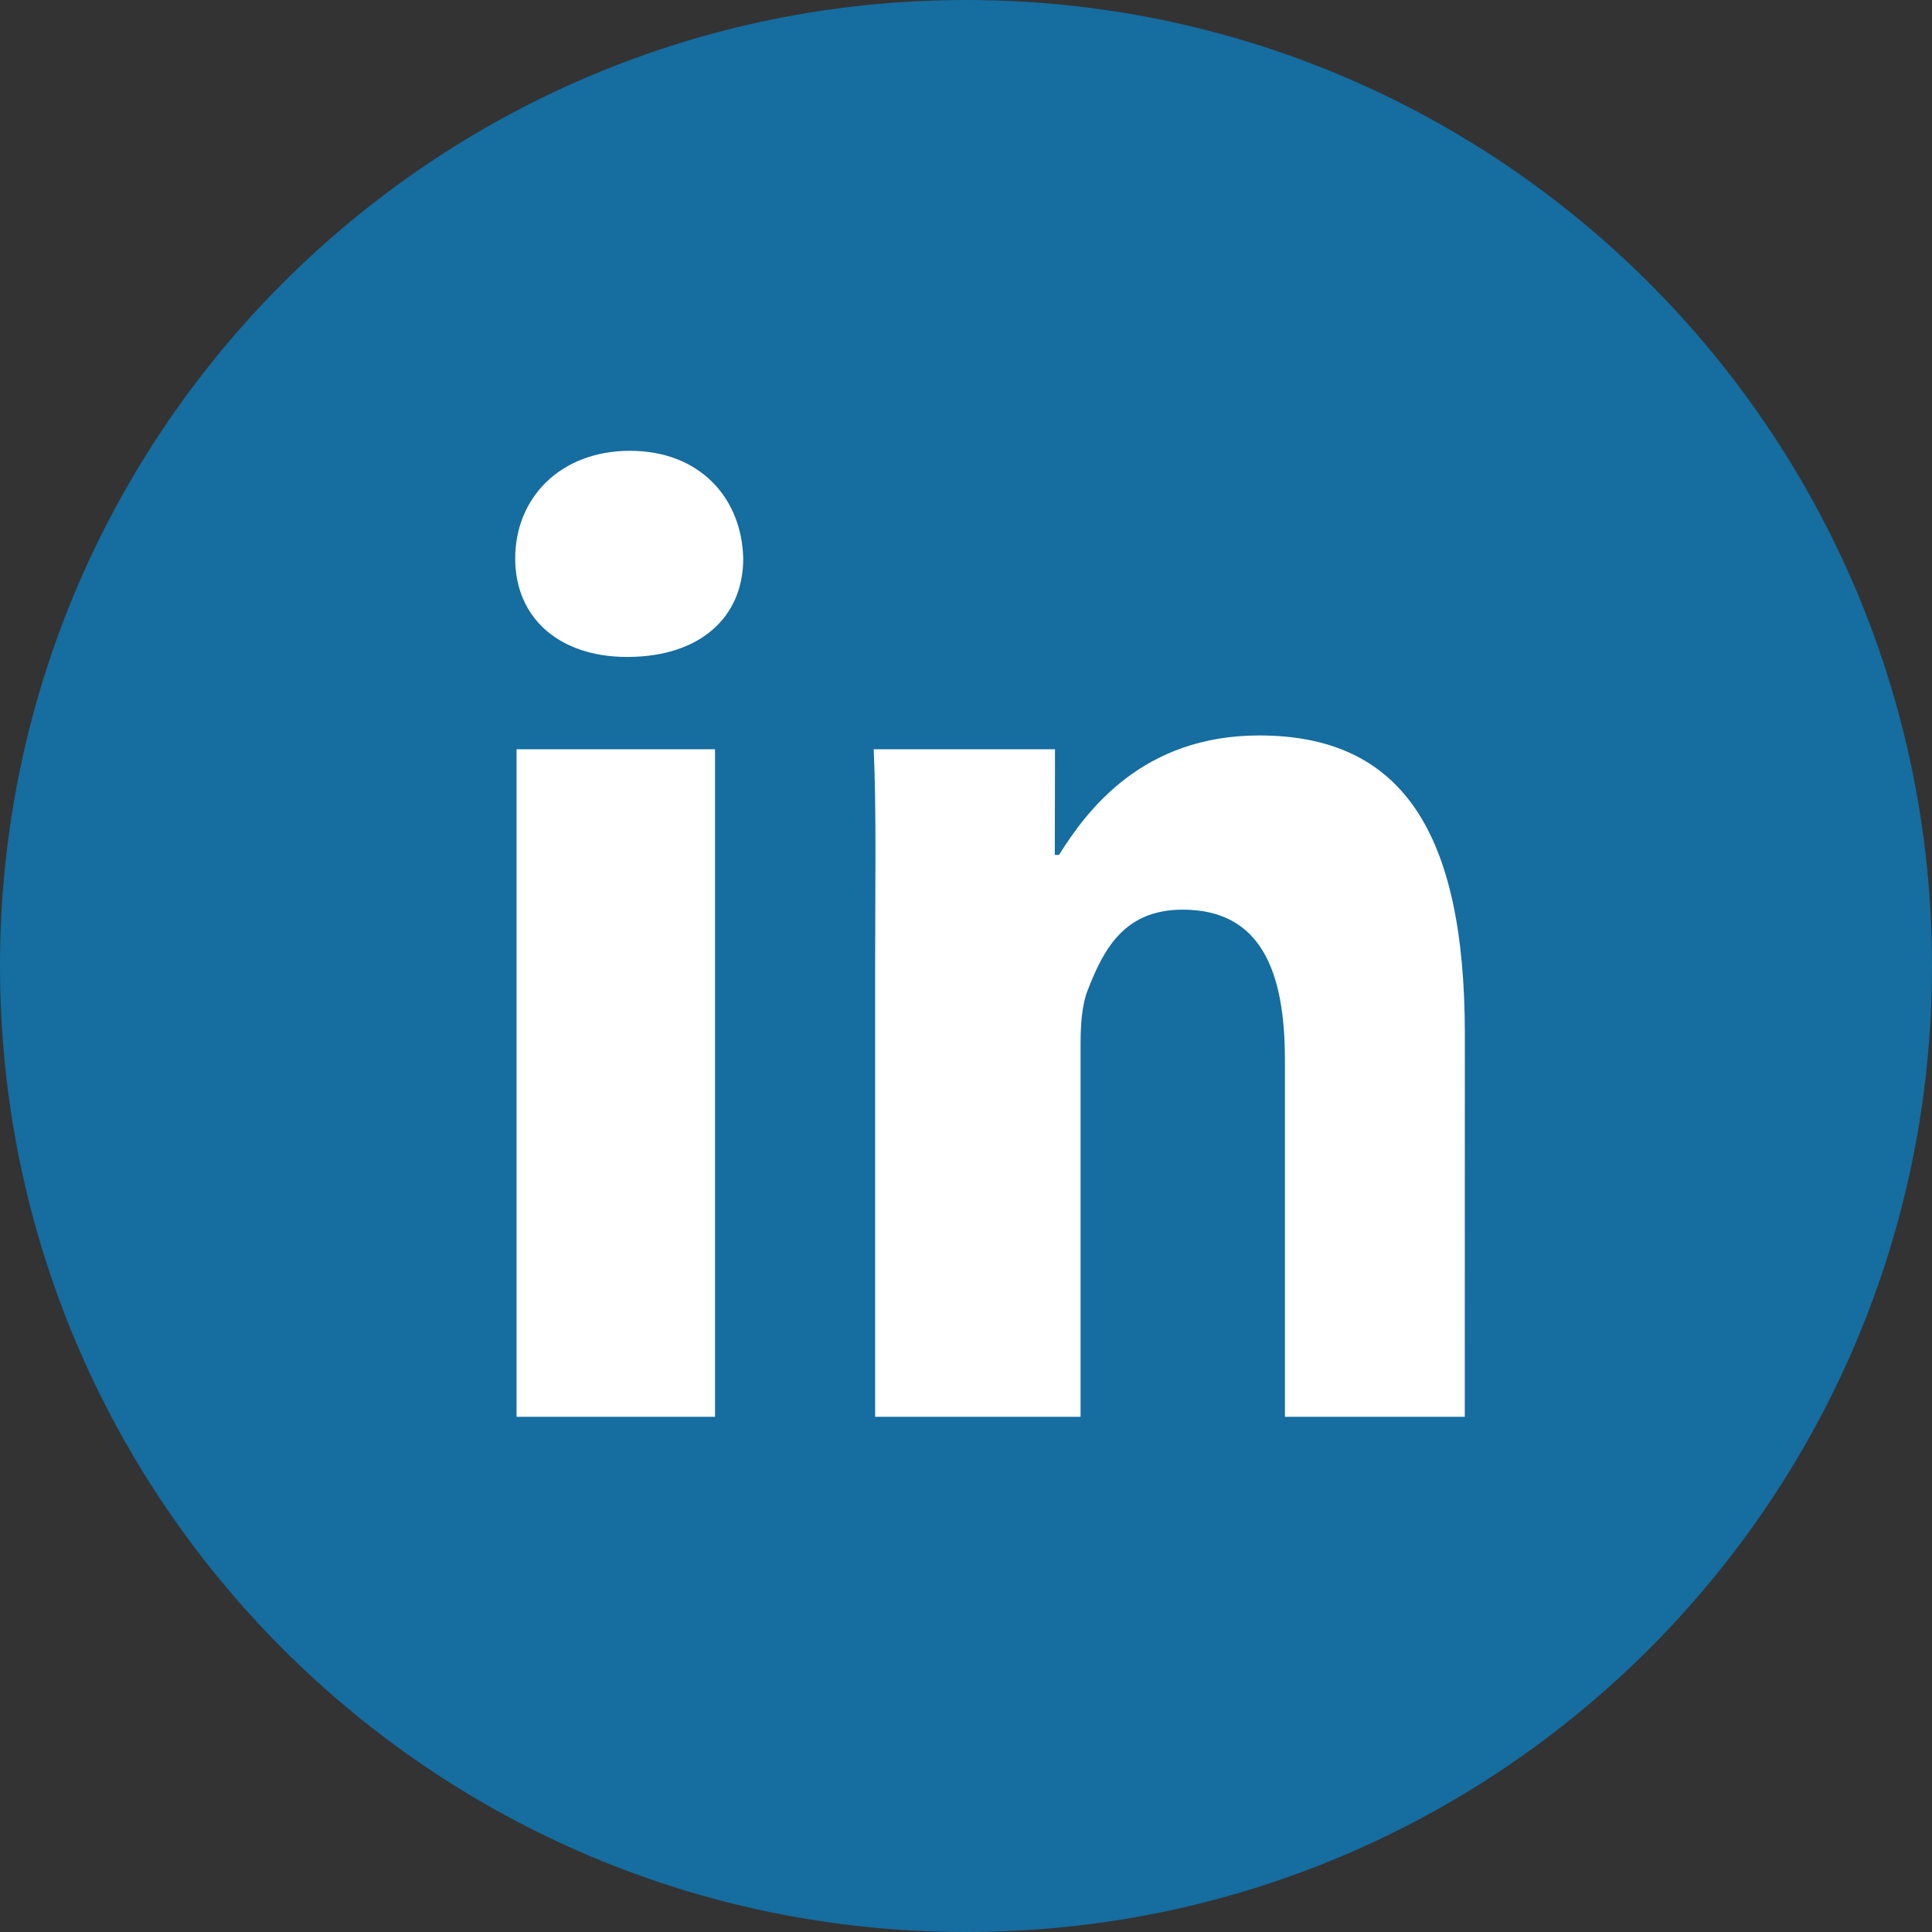
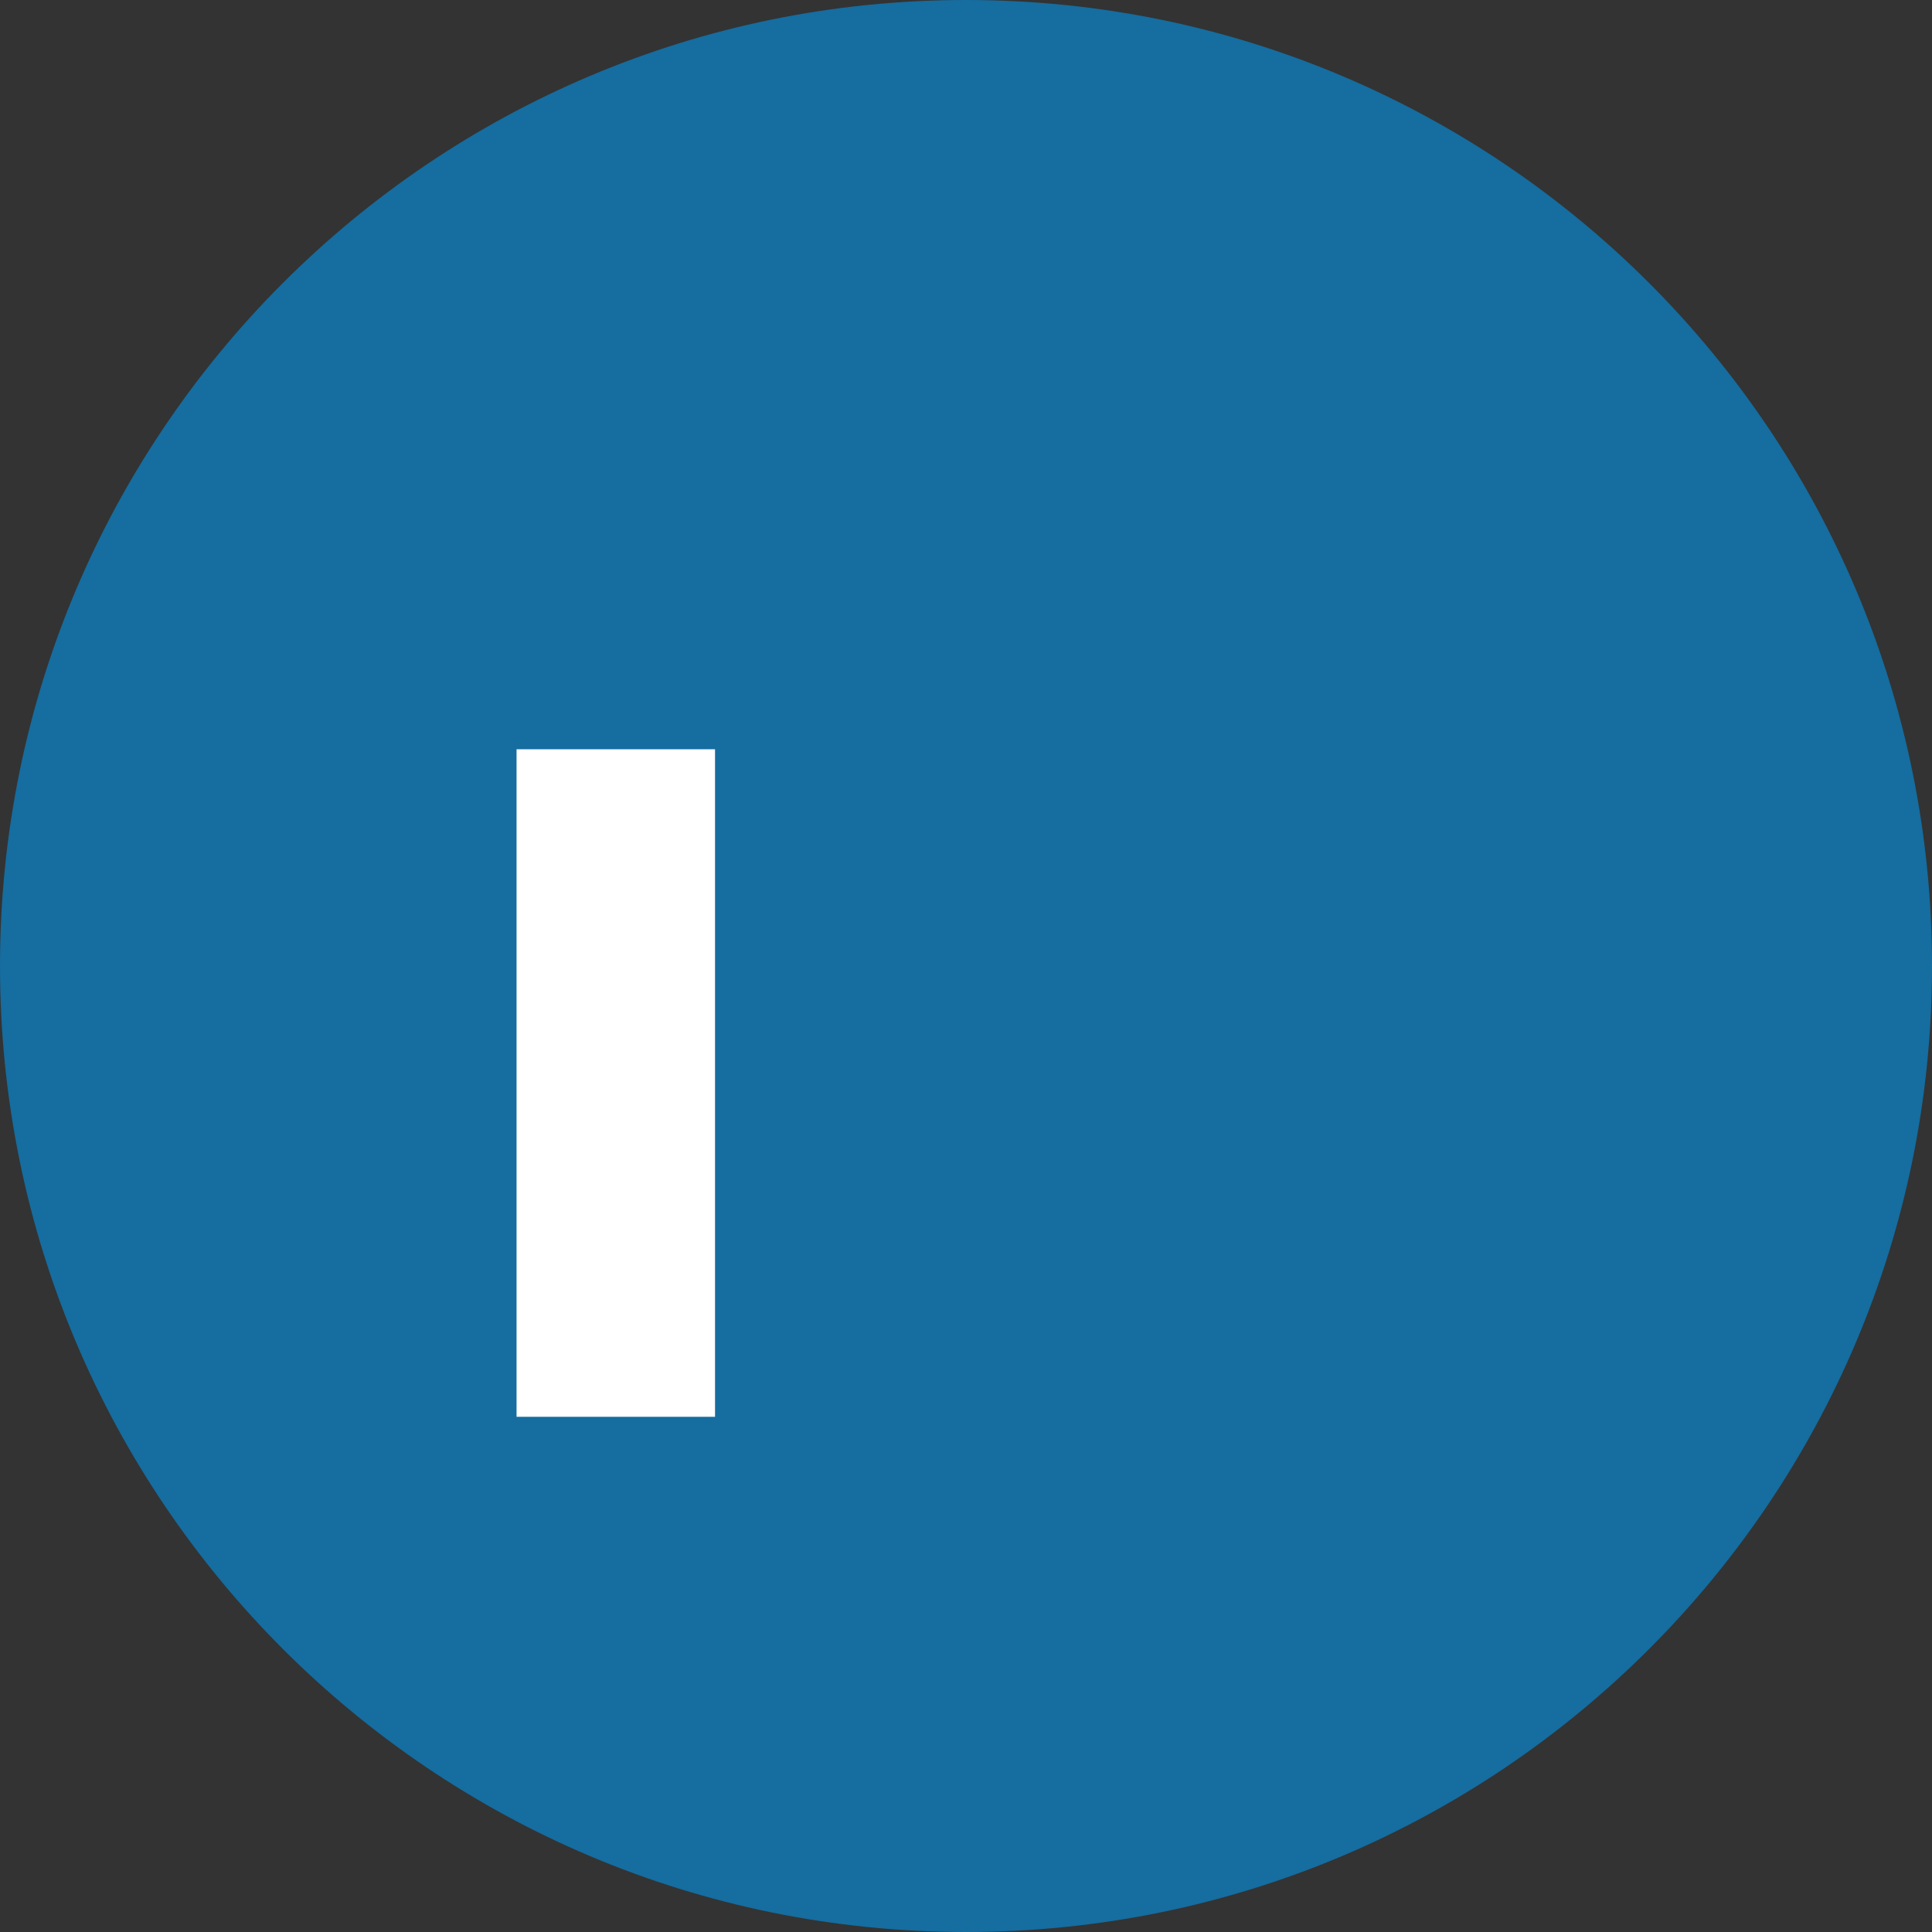
<svg xmlns="http://www.w3.org/2000/svg" version="1.1" width="30px" height="30px" viewBox="0 0 30.0 30.0">
  <rect x="0" y="0" width="30.0" height="30.0" fill="#333333" stroke="none" />
  <defs>
    <clipPath id="i0">
      <path d="M1920,0 L1920,1476 L0,1476 L0,0 L1920,0 Z" />
    </clipPath>
    <clipPath id="i1">
      <path d="M15,0 C23.284,0 30,6.716 30,15 C30,23.284 23.284,30 15,30 C6.716,30 0,23.284 0,15 C0,6.716 6.716,0 15,0 Z" />
    </clipPath>
    <clipPath id="i2">
      <path d="M3.082,0 L3.082,10.366 L0,10.366 L0,0 L3.082,0 Z" />
    </clipPath>
    <clipPath id="i3">
      <path d="M1.782,0 C2.859,0 3.518,0.725 3.541,1.672 C3.541,2.595 2.859,3.201 1.738,3.201 C0.682,3.201 0,2.595 0,1.672 C0,0.726 0.705,0 1.782,0 Z" />
    </clipPath>
    <clipPath id="i4">
-       <path d="M5.986,0 C8.184,0 9.179,1.473 9.179,4.639 L9.178,10.58 L6.385,10.58 L6.385,5.035 C6.385,3.652 6.007,2.705 4.798,2.705 C3.875,2.705 3.563,3.342 3.322,3.957 C3.234,4.178 3.212,4.486 3.212,4.793 L3.212,10.58 L0.022,10.58 L0.022,3.671 C0.022,2.331 0.043,1.182 0,0.214 L2.815,0.214 L2.812,1.855 L2.877,1.855 C3.317,1.152 4.182,0 5.986,0 Z" />
-     </clipPath>
+       </clipPath>
  </defs>
  <g transform="translate(-240.0 -1294.0)">
    <g clip-path="url(#i0)">
      <g transform="translate(-1.9326762412674725e-12 970.0)">
        <g transform="translate(160.0 324.0)">
          <g transform="translate(80.0 0.0)">
            <g clip-path="url(#i1)">
              <polygon points="0,0 30,0 30,30 0,30 0,0" stroke="none" fill="#156DA0" />
            </g>
            <g transform="translate(8 7.0)">
              <g transform="translate(0.021 4.634)">
                <g clip-path="url(#i2)">
                  <polygon points="0,0 3.082,0 3.082,10.366 0,10.366 0,0" stroke="none" fill="#FFFFFF" />
                </g>
              </g>
              <g clip-path="url(#i3)">
-                 <polygon points="0,0 3.541,0 3.541,3.201 0,3.201 0,0" stroke="none" fill="#FFFFFF" />
-               </g>
+                 </g>
              <g transform="translate(5.567 4.42)">
                <g clip-path="url(#i4)">
                  <polygon points="0,0 9.179,0 9.179,10.58 0,10.58 0,0" stroke="none" fill="#FFFFFF" />
                </g>
              </g>
            </g>
          </g>
        </g>
      </g>
    </g>
  </g>
</svg>